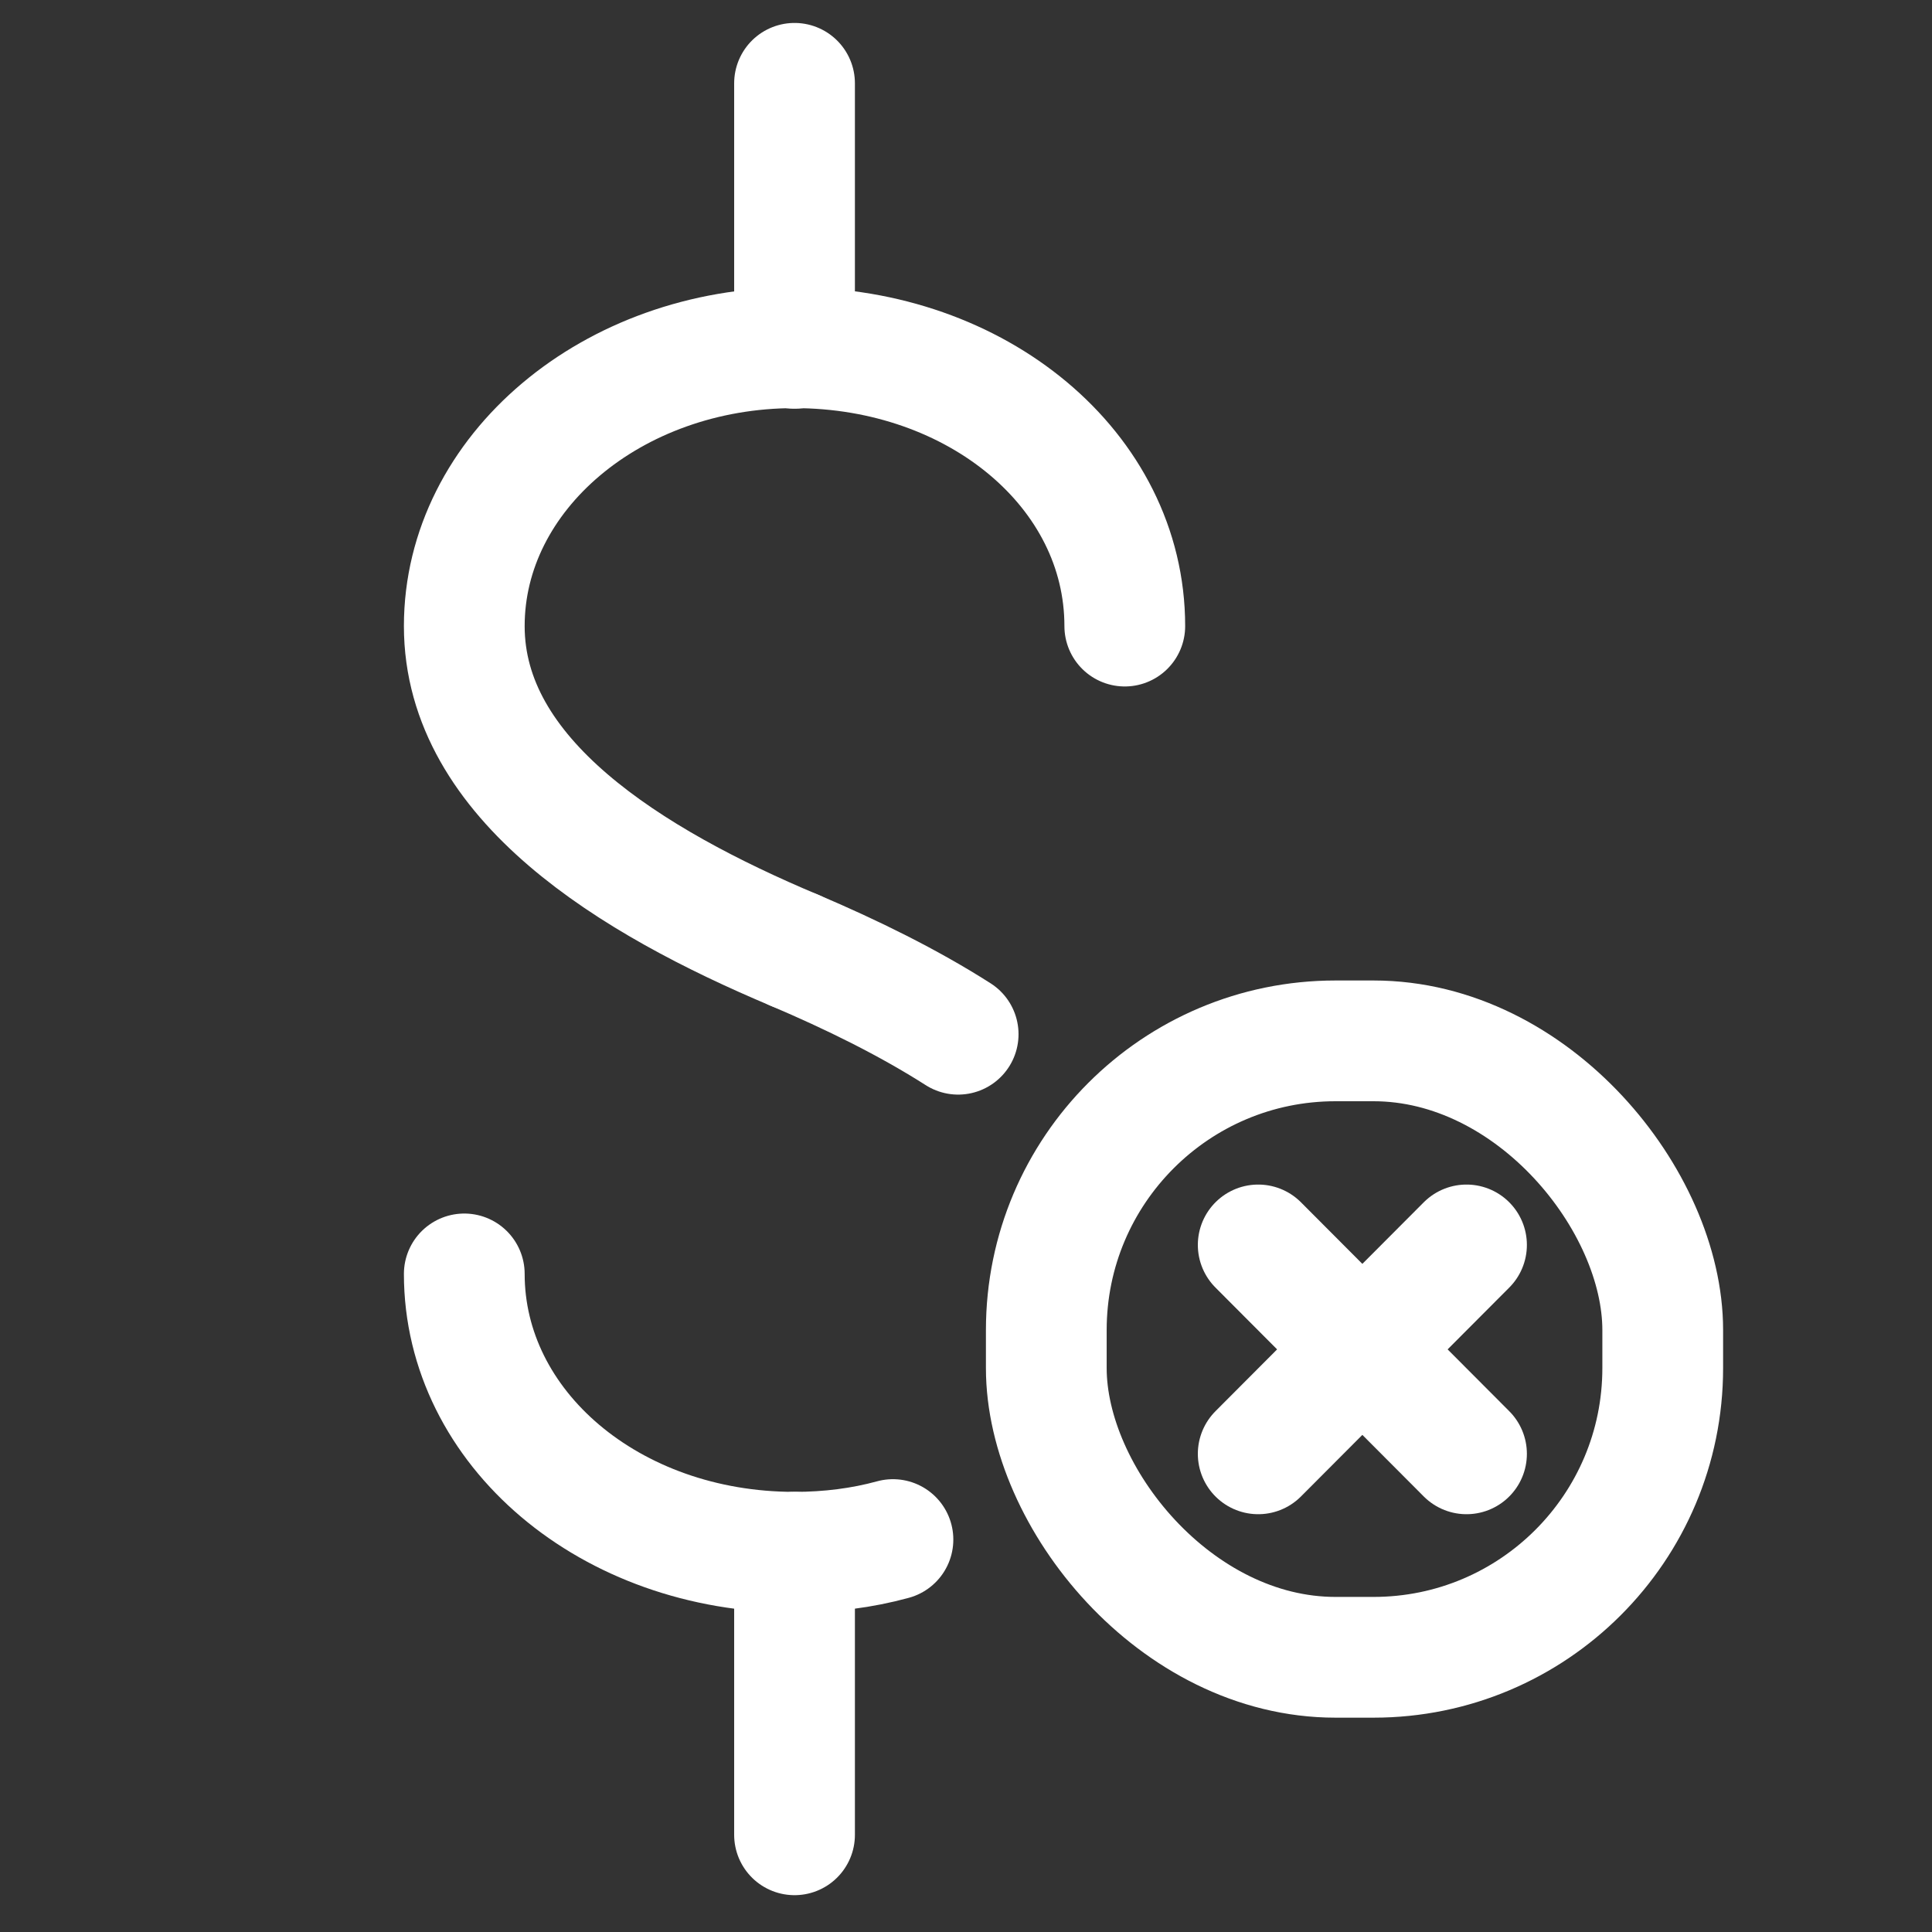
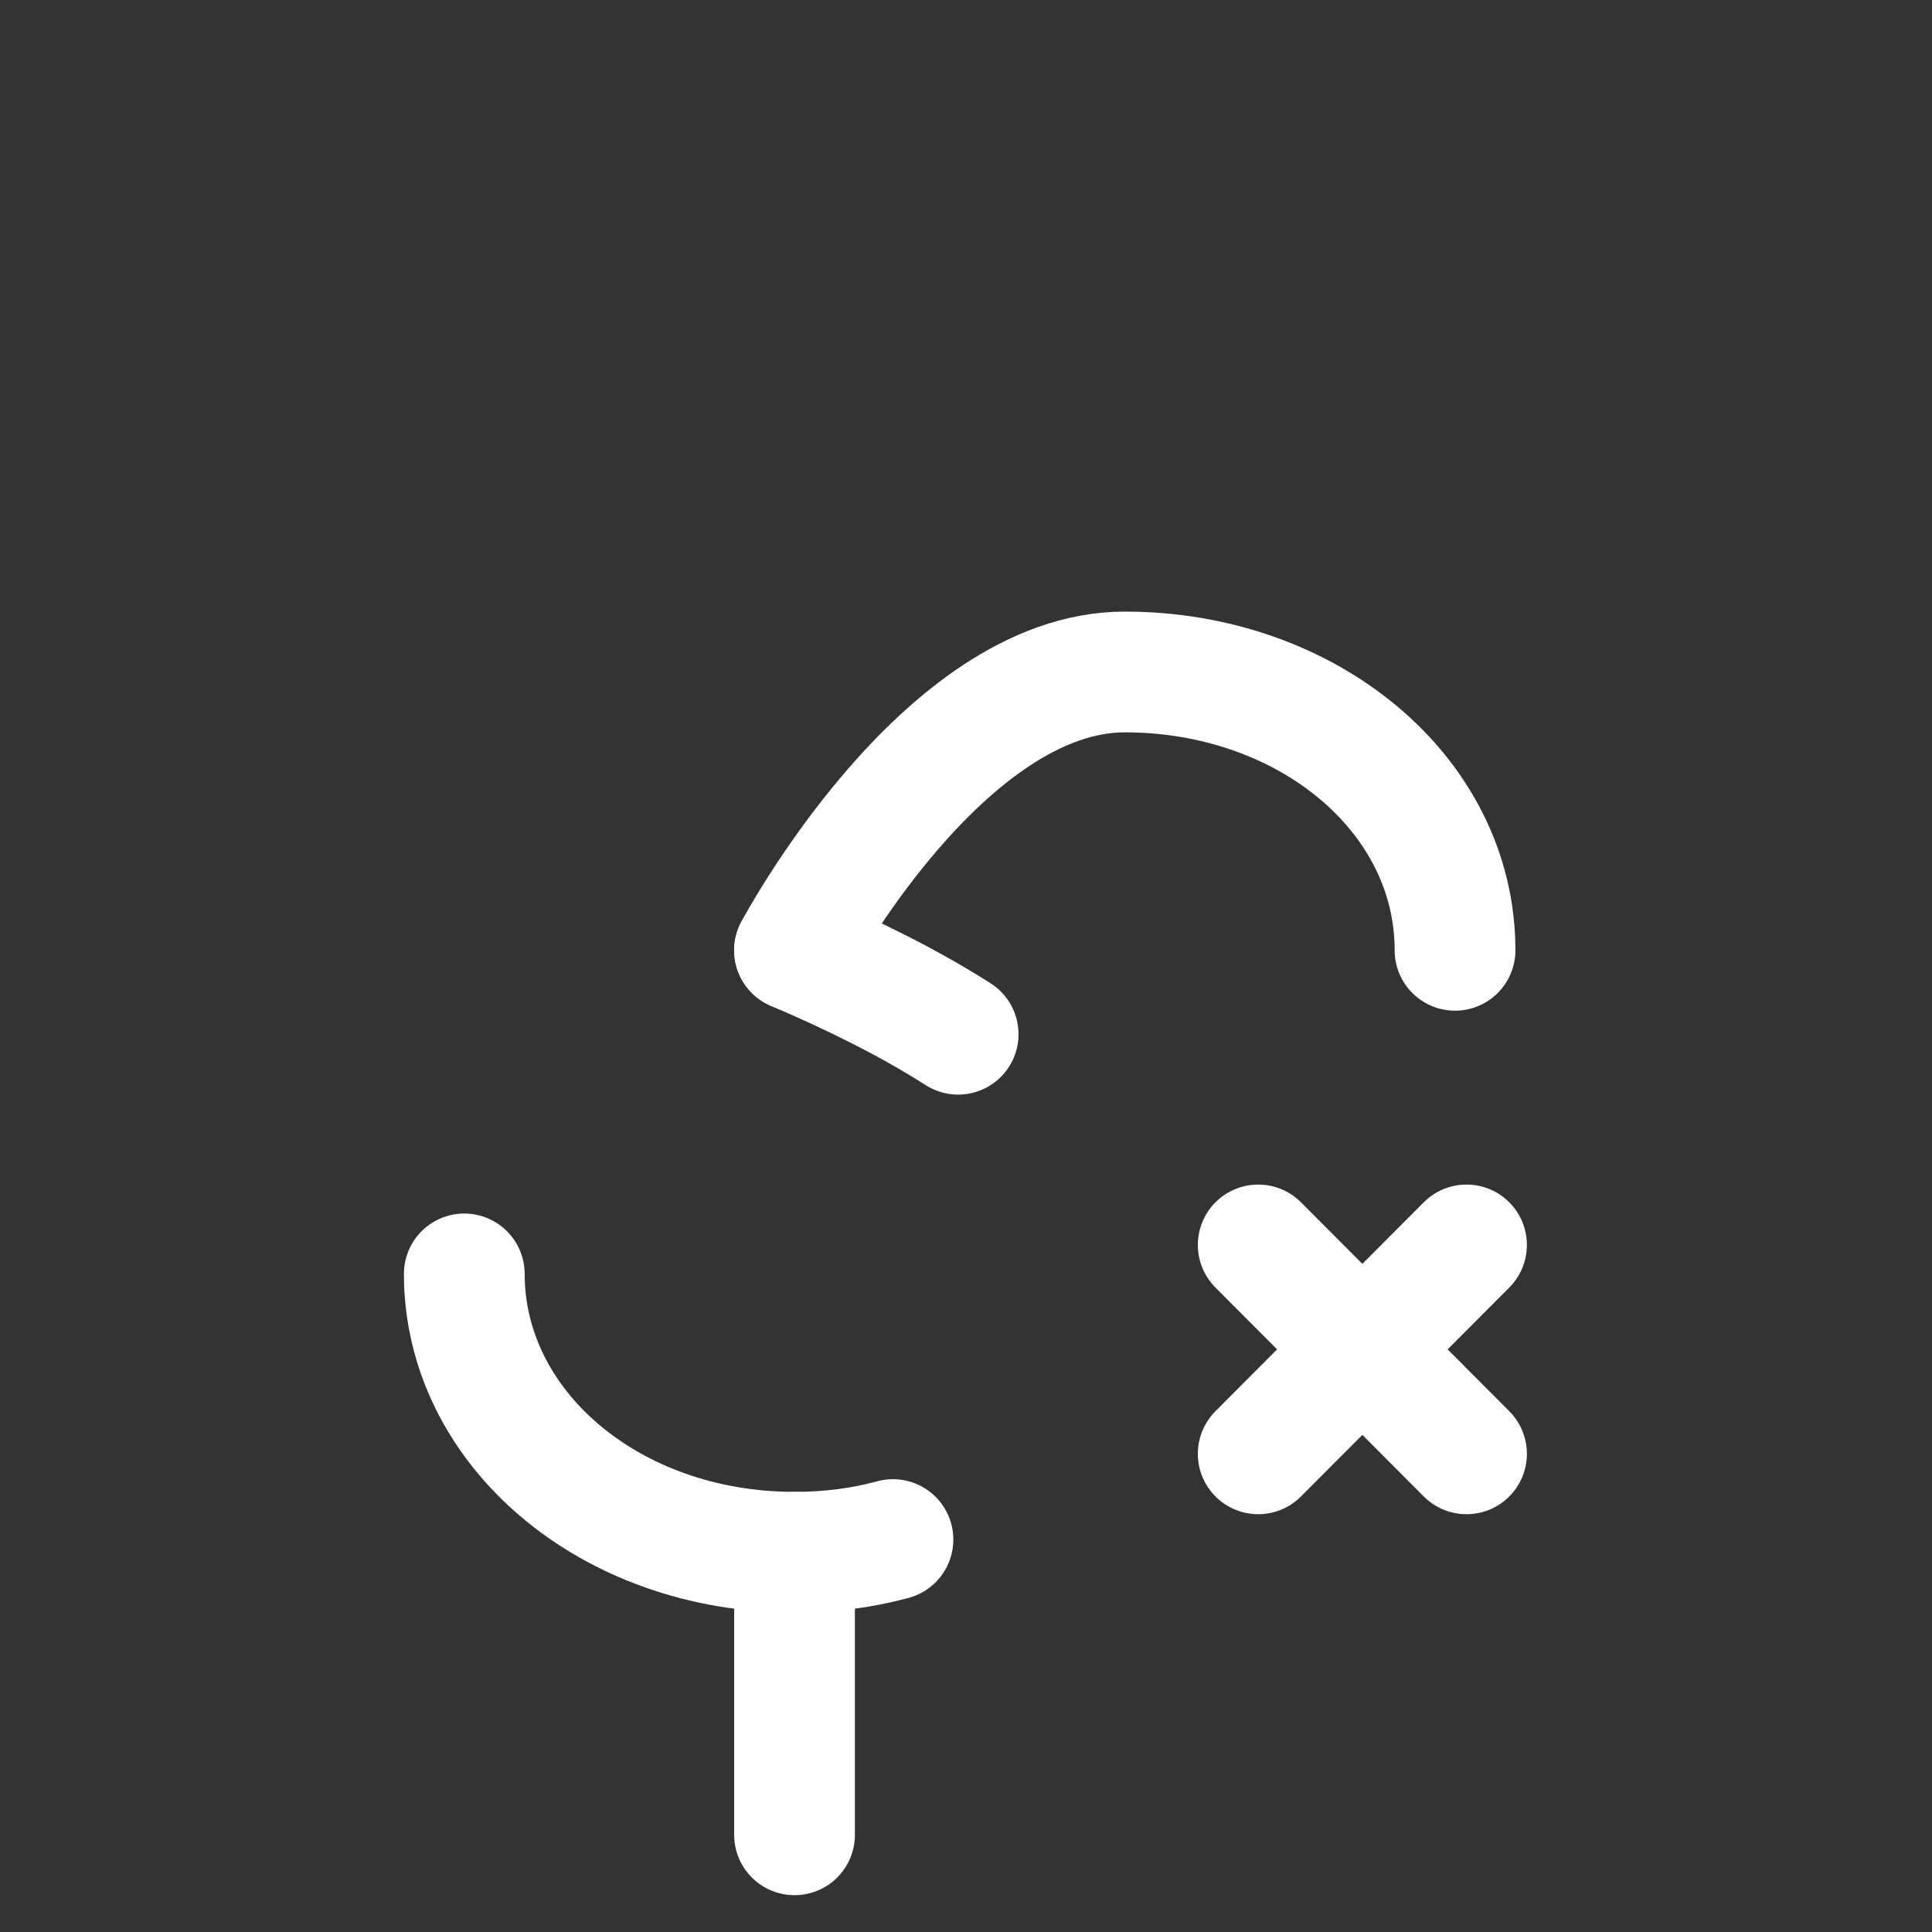
<svg xmlns="http://www.w3.org/2000/svg" id="Warstwa_2" viewBox="0 0 32 32">
  <rect x="0" y="0" width="32" height="32" fill="#333333" stroke="none" />
  <defs>
    <style>.cls-1,.cls-2{fill:none;}.cls-3{clip-path:url(#clippath);}.cls-2{stroke:#fff;stroke-linecap:round;stroke-linejoin:round;stroke-width:2px;}</style>
    <clipPath id="clippath">
      <rect class="cls-1" width="32" height="32" />
    </clipPath>
  </defs>
  <g id="Warstwa_1-2">
    <g class="cls-3">
      <g>
        <path class="cls-2" d="M14.79,25.5c-.51,.14-1.06,.21-1.63,.21-3.06,0-5.47-2.06-5.47-4.61" />
        <path class="cls-2" d="M13.16,15.74c.94,.4,1.88,.86,2.71,1.39" />
-         <path class="cls-2" d="M13.16,15.74c-2.71-1.14-5.47-2.83-5.47-5.37s2.45-4.61,5.47-4.61,5.47,2.02,5.47,4.61" />
-         <line class="cls-2" x1="13.16" y1="1.38" x2="13.16" y2="5.77" />
+         <path class="cls-2" d="M13.16,15.74s2.45-4.61,5.47-4.61,5.47,2.02,5.47,4.61" />
        <line class="cls-2" x1="13.16" y1="25.71" x2="13.16" y2="30.39" />
      </g>
      <g>
-         <rect class="cls-2" x="17.33" y="17.24" width="10.21" height="10.21" rx="4.79" ry="4.79" />
        <line class="cls-2" x1="24.29" y1="20.62" x2="20.84" y2="24.08" />
        <line class="cls-2" x1="24.29" y1="24.08" x2="20.84" y2="20.62" />
      </g>
    </g>
  </g>
</svg>